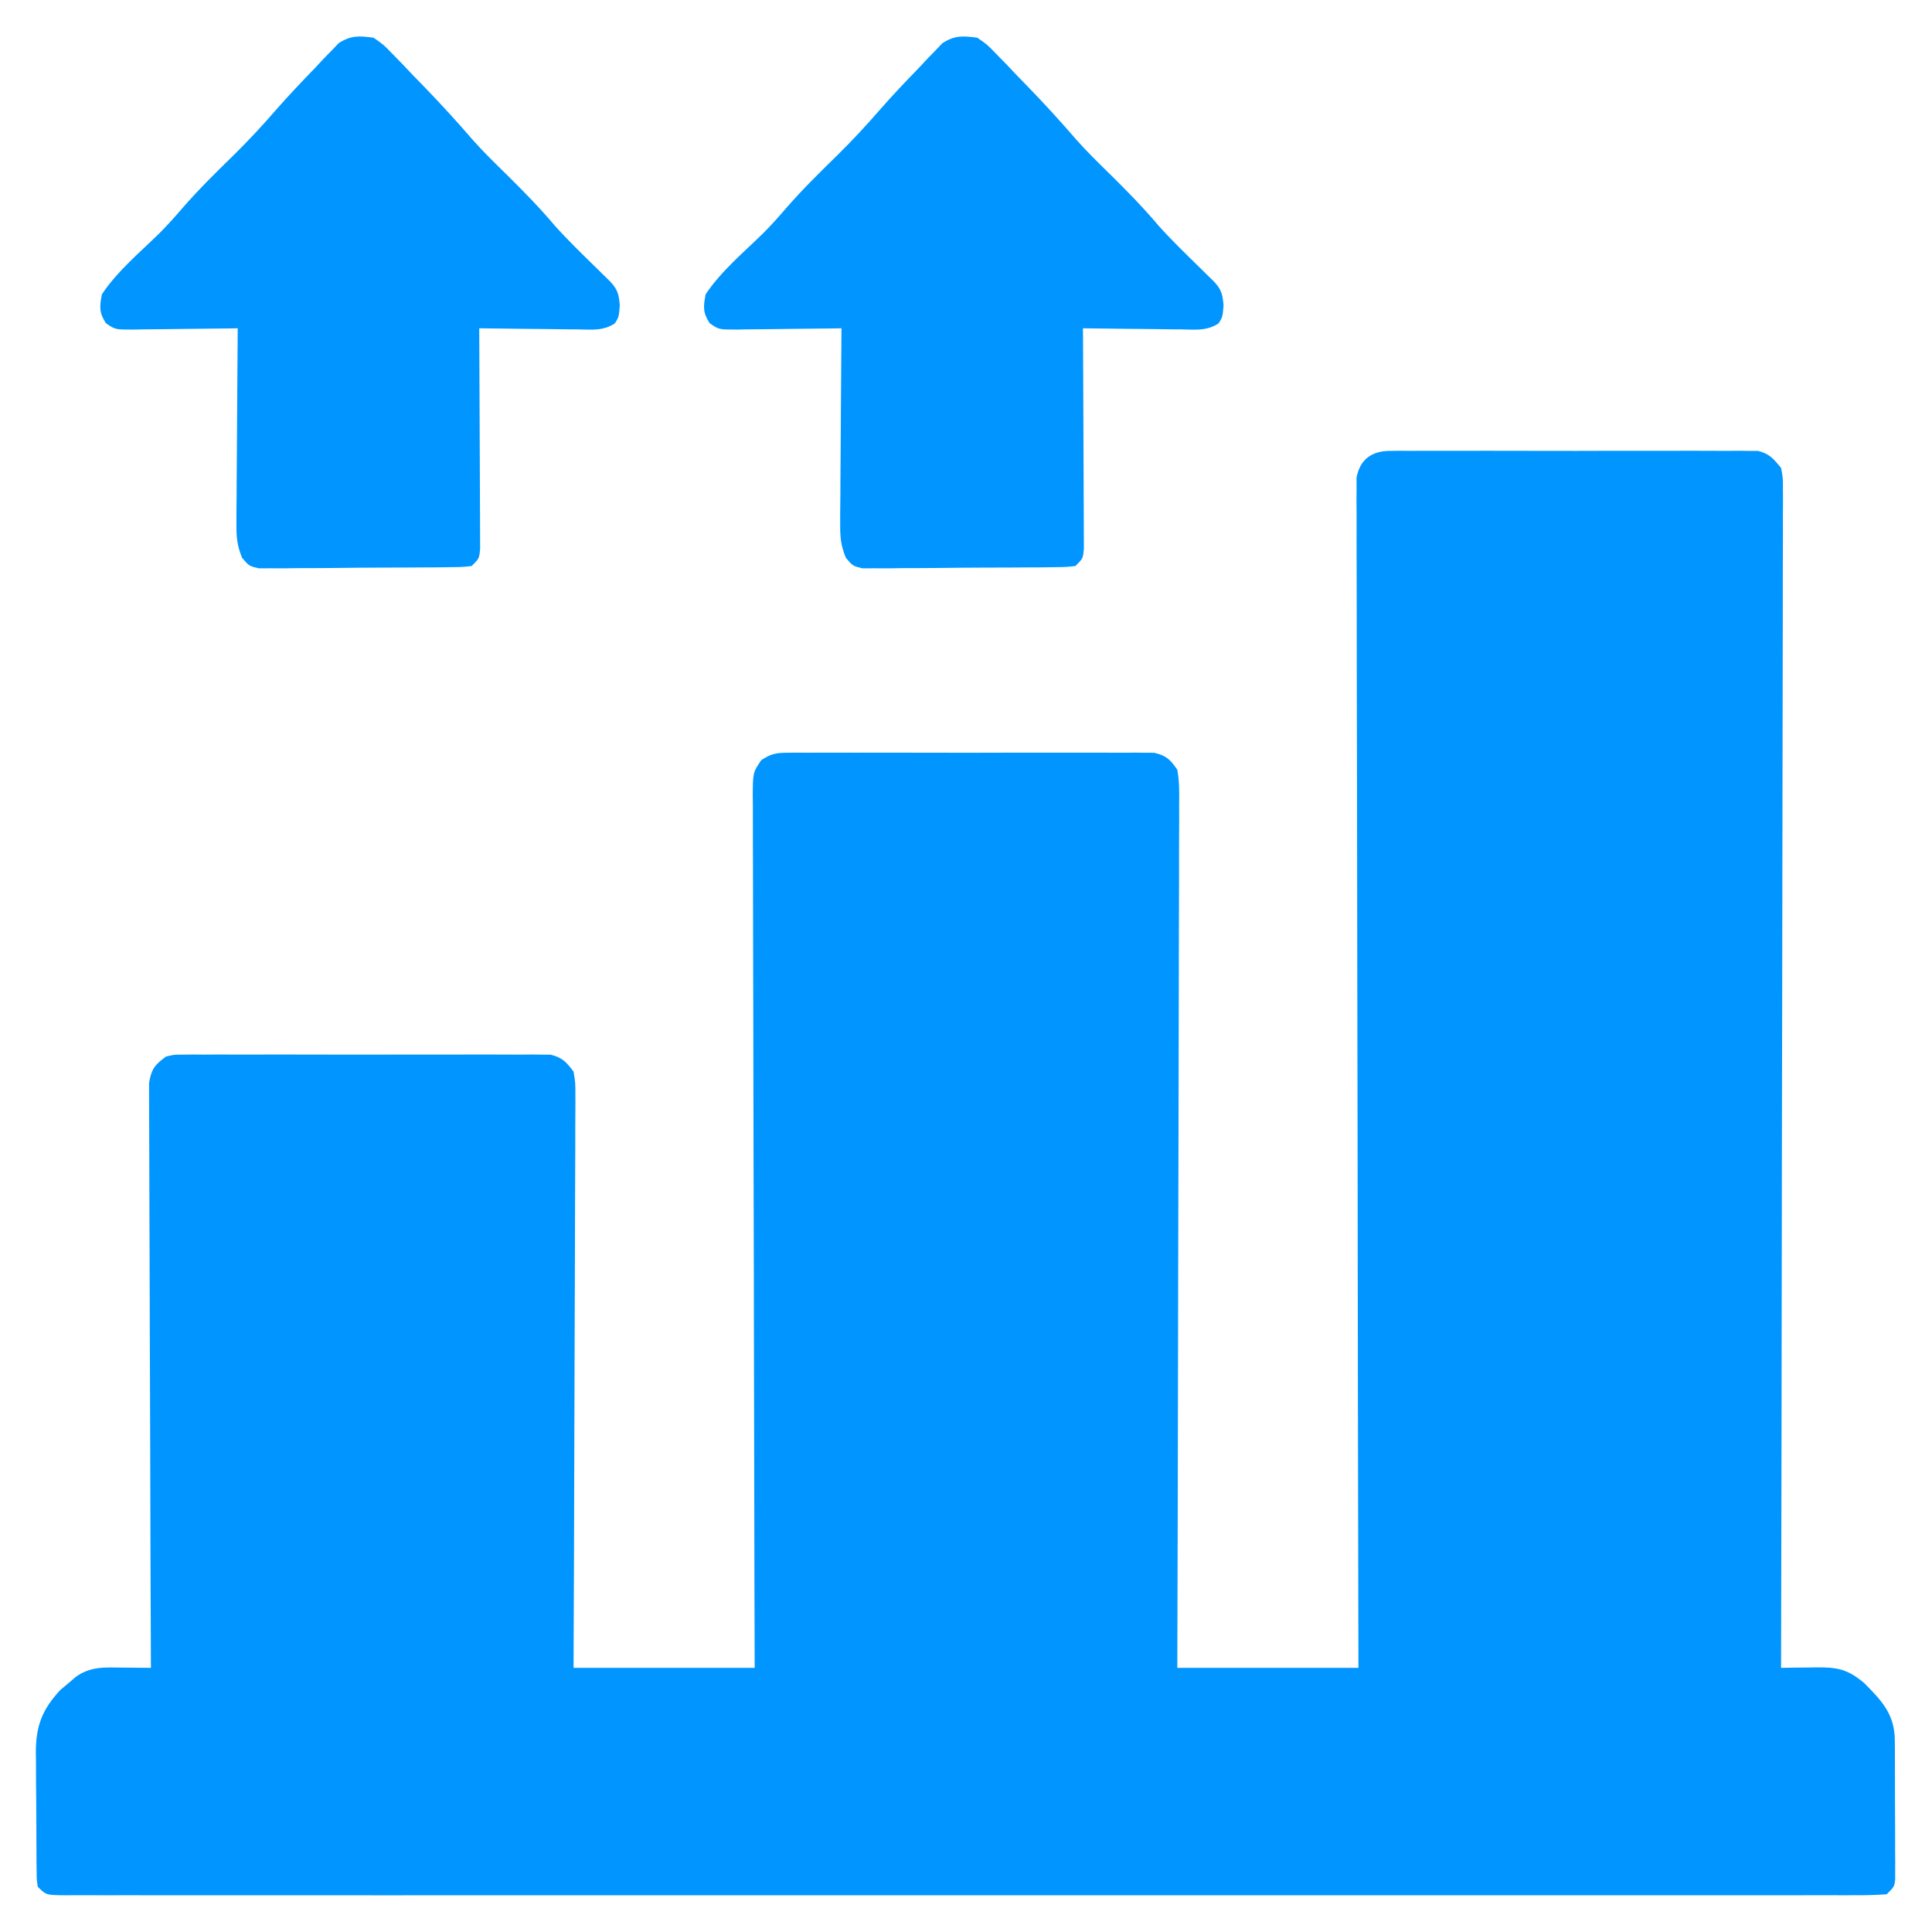
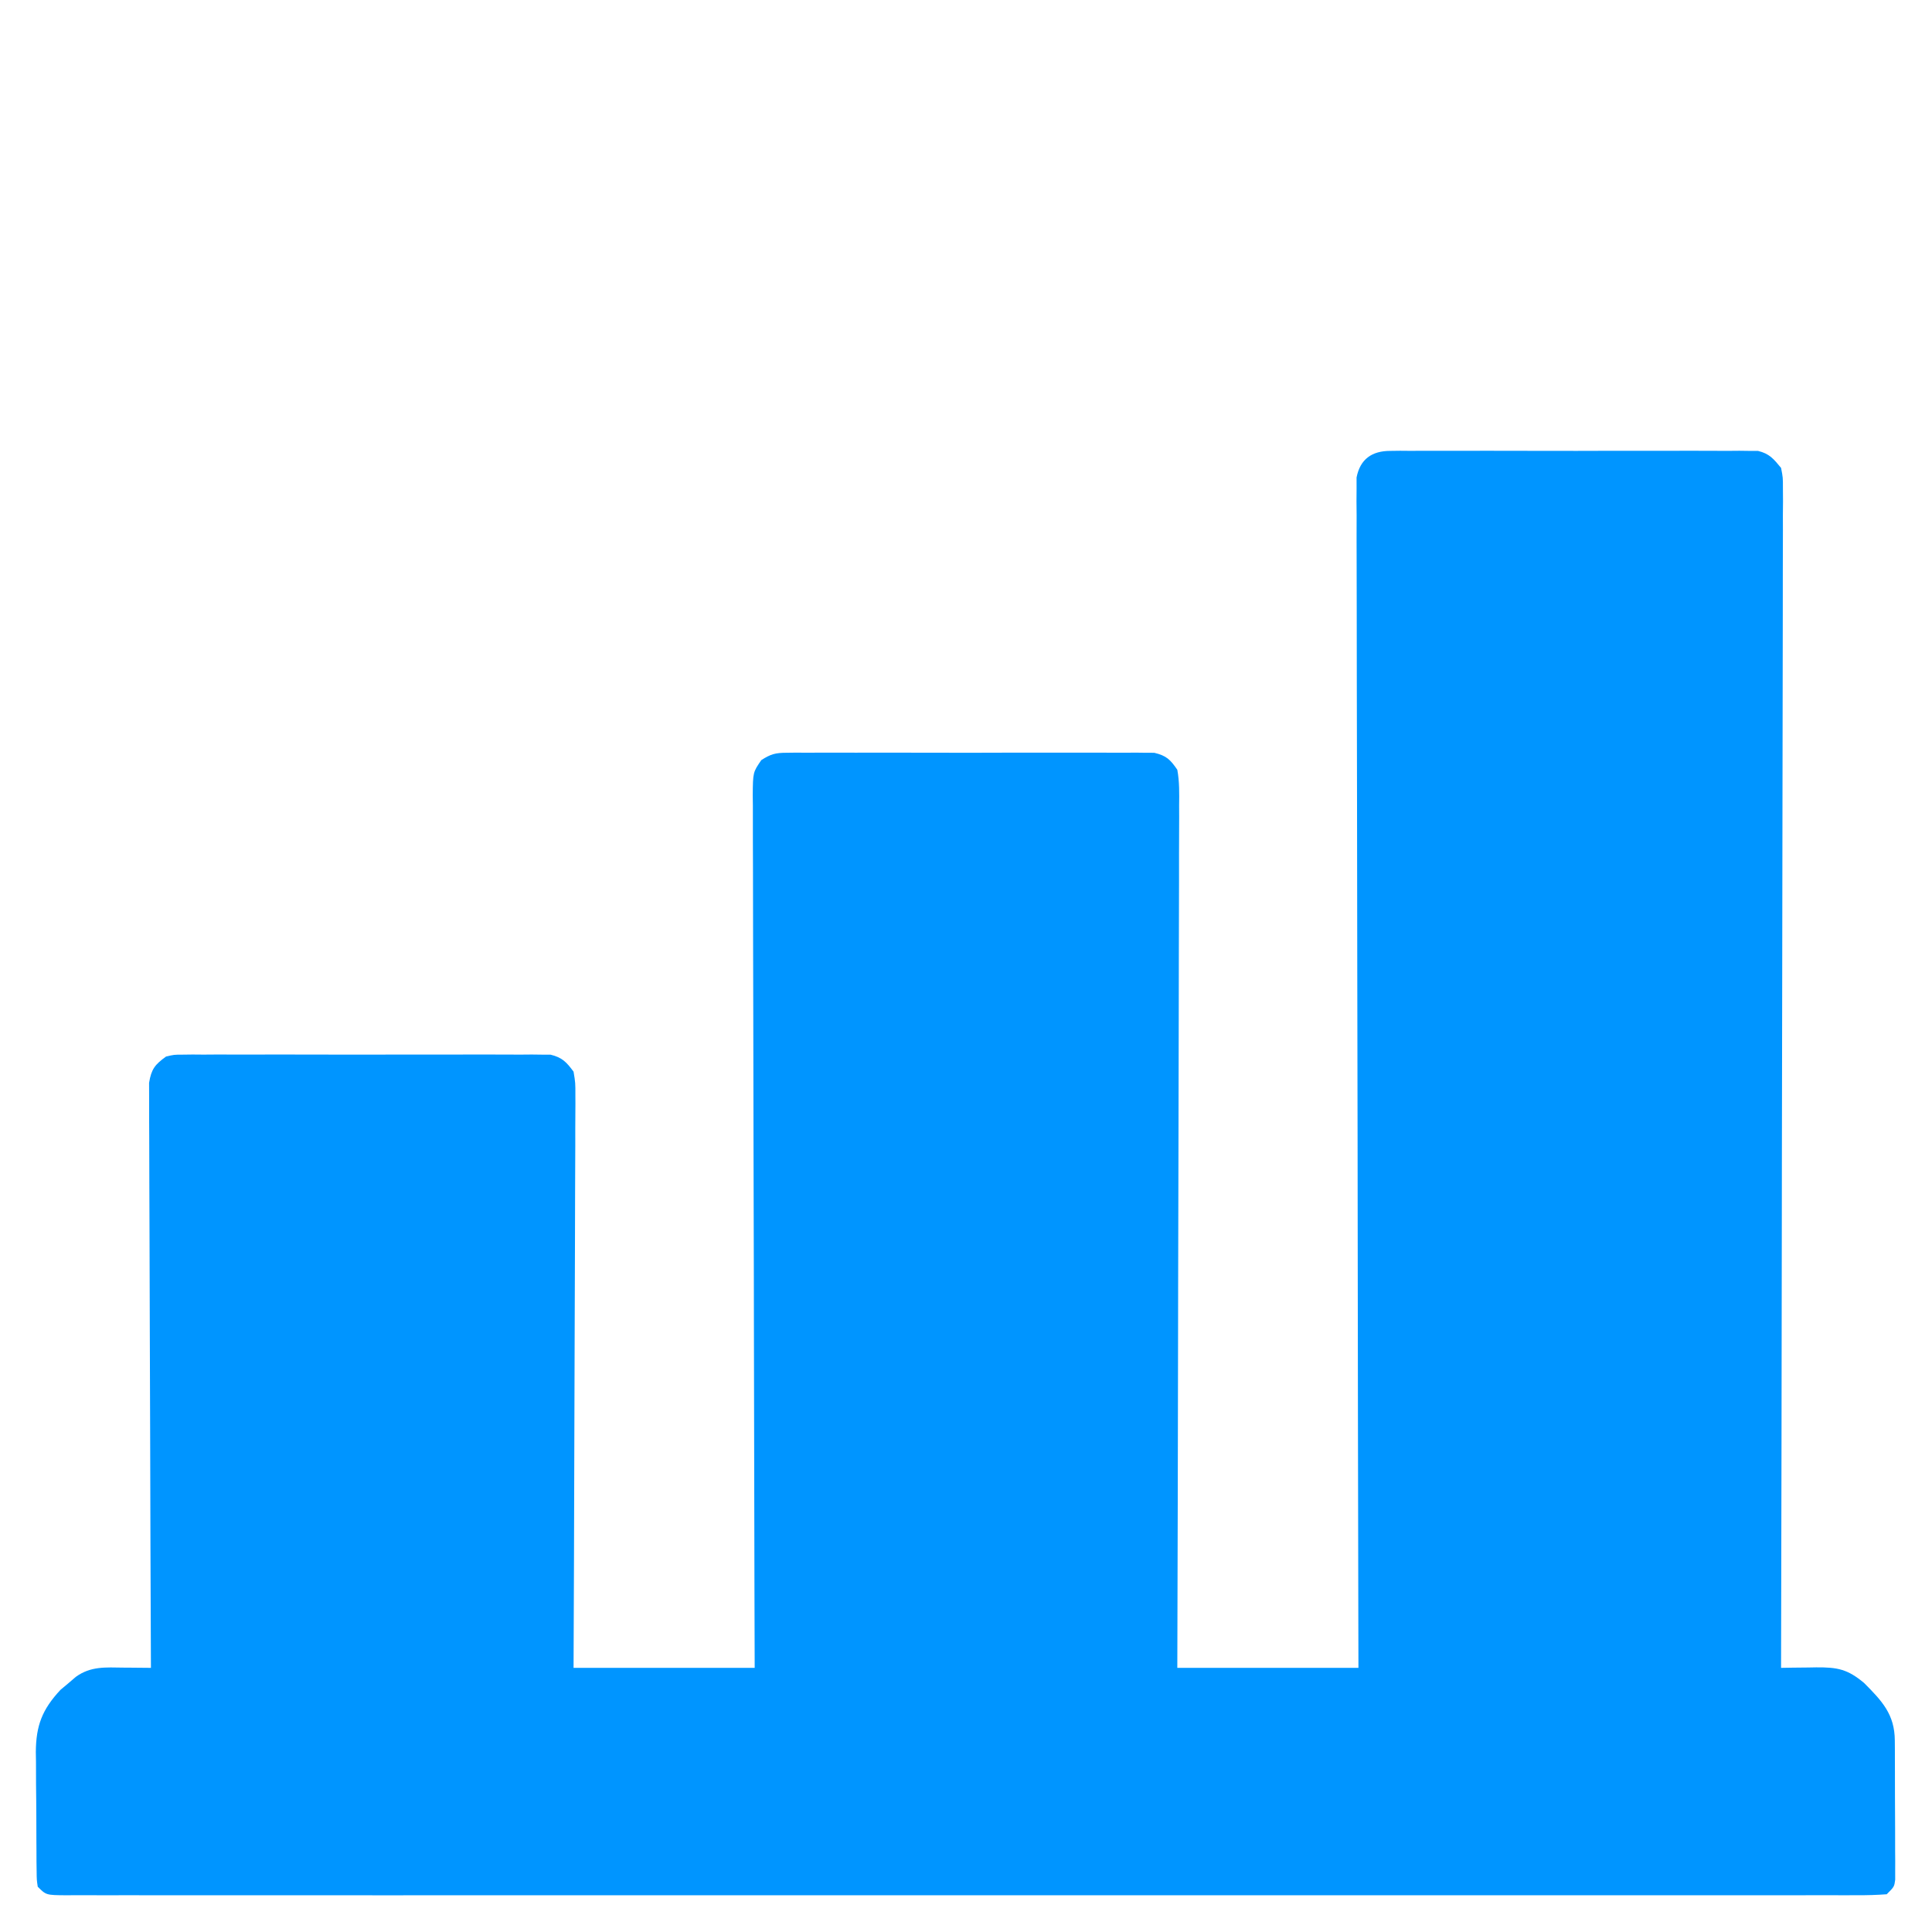
<svg xmlns="http://www.w3.org/2000/svg" width="512" height="512" viewBox="0 0 512 512" fill="none">
  <path d="M368.402 119.492C369.277 119.481 370.152 119.469 371.053 119.458C372.005 119.466 372.957 119.474 373.937 119.482C374.946 119.475 375.955 119.468 376.994 119.461C380.329 119.444 383.664 119.455 387 119.469C389.316 119.466 391.633 119.462 393.949 119.457C398.805 119.451 403.66 119.46 408.516 119.479C414.744 119.501 420.971 119.488 427.199 119.464C431.982 119.45 436.766 119.454 441.549 119.465C443.846 119.467 446.142 119.464 448.439 119.455C451.647 119.445 454.854 119.46 458.062 119.482C459.014 119.474 459.966 119.466 460.947 119.458C461.822 119.469 462.696 119.48 463.598 119.492C464.356 119.494 465.114 119.495 465.895 119.497C468.909 120.217 470.048 121.626 472 124C472.497 126.536 472.497 126.536 472.492 129.459C472.5 130.574 472.508 131.69 472.516 132.839C472.505 134.065 472.493 135.291 472.481 136.554C472.484 137.856 472.488 139.157 472.491 140.499C472.5 144.116 472.484 147.732 472.464 151.349C472.447 155.248 472.453 159.147 472.456 163.046C472.458 169.803 472.445 176.559 472.423 183.315C472.39 193.084 472.38 202.852 472.375 212.621C472.366 228.469 472.34 244.318 472.302 260.166C472.265 275.562 472.237 290.959 472.22 306.355C472.219 307.304 472.218 308.253 472.217 309.231C472.211 313.991 472.206 318.75 472.201 323.51C472.16 363.007 472.089 402.503 472 442C473.036 441.983 474.073 441.965 475.141 441.947C476.51 441.933 477.88 441.92 479.25 441.906C480.273 441.887 480.273 441.887 481.316 441.868C487.014 441.827 489.645 442.371 494 446C498.735 450.764 502.11 454.294 502.145 461.256C502.152 462.11 502.158 462.965 502.165 463.845C502.166 465.223 502.166 465.223 502.168 466.629C502.171 467.574 502.175 468.52 502.178 469.494C502.183 471.492 502.185 473.49 502.185 475.488C502.187 478.554 502.206 481.62 502.225 484.686C502.228 486.625 502.229 488.564 502.23 490.504C502.238 491.425 502.245 492.346 502.252 493.294C502.249 494.145 502.246 494.996 502.243 495.873C502.244 496.624 502.246 497.374 502.247 498.147C502 500 502 500 500 502C497.345 502.197 494.794 502.268 492.138 502.252C491.313 502.255 490.487 502.258 489.636 502.26C486.84 502.268 484.043 502.261 481.247 502.254C479.233 502.256 477.22 502.259 475.207 502.263C469.651 502.272 464.096 502.268 458.54 502.261C452.558 502.257 446.576 502.264 440.593 502.269C429.543 502.278 418.493 502.277 407.443 502.272C397.237 502.267 387.03 502.265 376.823 502.268C376.147 502.268 375.471 502.268 374.774 502.268C372.03 502.269 369.286 502.269 366.542 502.27C340.779 502.276 315.017 502.271 289.255 502.26C266.349 502.25 243.443 502.251 220.537 502.261C194.823 502.271 169.109 502.276 143.395 502.27C140.655 502.269 137.916 502.268 135.177 502.268C134.502 502.267 133.828 502.267 133.133 502.267C122.93 502.265 112.728 502.268 102.526 502.273C90.93 502.278 79.333 502.277 67.737 502.266C61.815 502.261 55.893 502.259 49.971 502.265C44.557 502.271 39.144 502.268 33.731 502.257C31.765 502.255 29.799 502.256 27.832 502.261C25.175 502.267 22.519 502.261 19.862 502.252C19.085 502.256 18.308 502.261 17.507 502.266C12.228 502.228 12.228 502.228 10 500C9.733 498.174 9.733 498.174 9.709 495.937C9.697 495.099 9.684 494.26 9.671 493.397C9.669 492.489 9.666 491.58 9.664 490.645C9.654 489.242 9.654 489.242 9.644 487.811C9.634 485.828 9.629 483.845 9.629 481.862C9.625 478.842 9.589 475.823 9.551 472.803C9.545 470.875 9.541 468.947 9.539 467.02C9.525 466.121 9.51 465.223 9.495 464.298C9.546 457.298 11.169 453.032 16.035 447.82C16.704 447.261 17.373 446.701 18.062 446.125C18.734 445.55 19.406 444.975 20.098 444.383C24.036 441.52 28.041 441.881 32.688 441.938C33.389 441.942 34.091 441.947 34.814 441.951C36.543 441.963 38.272 441.981 40 442C39.996 441.189 39.993 440.379 39.989 439.544C39.901 419.831 39.834 400.118 39.793 380.405C39.772 370.872 39.744 361.34 39.698 351.807C39.658 343.499 39.633 335.191 39.624 326.884C39.618 322.484 39.606 318.084 39.577 313.684C39.55 309.544 39.541 305.404 39.547 301.264C39.546 299.743 39.538 298.223 39.523 296.702C39.503 294.627 39.508 292.554 39.519 290.479C39.515 289.318 39.512 288.156 39.508 286.96C40.112 283.324 41.038 282.146 44 280C46.105 279.497 46.105 279.497 48.402 279.492C49.277 279.481 50.152 279.469 51.053 279.458C52.005 279.466 52.957 279.474 53.938 279.482C54.946 279.475 55.955 279.468 56.994 279.461C60.329 279.444 63.664 279.455 67 279.469C69.316 279.466 71.633 279.462 73.949 279.457C78.805 279.451 83.66 279.46 88.516 279.479C94.744 279.501 100.971 279.488 107.199 279.464C111.982 279.45 116.766 279.454 121.549 279.465C123.846 279.467 126.142 279.464 128.439 279.455C131.647 279.445 134.854 279.46 138.062 279.482C139.014 279.474 139.966 279.466 140.947 279.458C141.822 279.469 142.696 279.48 143.598 279.492C144.356 279.494 145.114 279.495 145.895 279.497C148.976 280.233 150.128 281.469 152 284C152.492 286.96 152.492 286.96 152.481 290.479C152.484 291.128 152.488 291.777 152.491 292.445C152.498 294.616 152.476 296.787 152.454 298.958C152.453 300.515 152.454 302.072 152.456 303.63C152.457 307.857 152.433 312.083 152.406 316.31C152.381 320.728 152.378 325.146 152.373 329.563C152.361 337.928 152.328 346.293 152.288 354.659C152.243 364.182 152.221 373.705 152.201 383.229C152.159 402.819 152.086 422.41 152 442C167.84 442 183.68 442 200 442C199.979 434.811 199.958 427.622 199.936 420.216C199.872 397.226 199.828 374.235 199.796 351.245C199.791 347.675 199.786 344.105 199.78 340.535C199.779 339.824 199.778 339.114 199.777 338.381C199.76 326.867 199.728 315.353 199.691 303.839C199.654 292.028 199.632 280.217 199.624 268.406C199.619 261.771 199.606 255.135 199.577 248.5C199.55 242.258 199.542 236.017 199.548 229.776C199.546 227.481 199.538 225.187 199.523 222.892C199.503 219.767 199.508 216.642 199.519 213.516C199.507 212.602 199.496 211.688 199.484 210.746C199.541 204.67 199.541 204.67 201.755 201.437C204.237 199.848 205.482 199.498 208.402 199.492C209.277 199.481 210.152 199.469 211.053 199.458C212.005 199.466 212.957 199.474 213.937 199.482C214.946 199.475 215.955 199.468 216.994 199.461C220.329 199.444 223.664 199.455 227 199.469C229.316 199.466 231.633 199.462 233.949 199.457C238.805 199.451 243.66 199.46 248.516 199.479C254.744 199.501 260.971 199.488 267.199 199.464C271.982 199.45 276.766 199.454 281.549 199.465C283.846 199.467 286.142 199.464 288.439 199.455C291.647 199.445 294.854 199.46 298.062 199.482C299.49 199.47 299.49 199.47 300.947 199.458C302.259 199.475 302.259 199.475 303.598 199.492C304.356 199.494 305.114 199.495 305.895 199.497C309.101 200.263 310.13 201.269 312 204C312.585 207.171 312.522 210.3 312.481 213.516C312.484 214.492 312.488 215.467 312.491 216.472C312.498 219.749 312.476 223.025 312.454 226.302C312.453 228.647 312.454 230.993 312.456 233.338C312.457 239.714 312.433 246.089 312.406 252.465C312.383 258.45 312.379 264.435 312.375 270.421C312.366 282.276 312.34 294.131 312.302 305.986C312.265 317.503 312.237 329.019 312.22 340.535C312.219 341.245 312.218 341.955 312.217 342.686C312.211 346.247 312.206 349.808 312.201 353.37C312.16 382.913 312.086 412.457 312 442C327.84 442 343.68 442 360 442C359.991 438.025 359.982 434.05 359.973 429.954C359.894 393.526 359.834 357.098 359.796 320.67C359.791 315.899 359.786 311.127 359.78 306.355C359.779 305.405 359.778 304.456 359.777 303.477C359.76 288.083 359.728 272.689 359.691 257.294C359.654 241.506 359.632 225.717 359.624 209.929C359.618 200.182 359.601 190.435 359.568 180.687C359.547 174.009 359.541 167.33 359.546 160.652C359.549 156.795 359.545 152.939 359.523 149.082C359.5 144.906 359.508 140.73 359.519 136.554C359.507 135.328 359.496 134.102 359.484 132.839C359.492 131.724 359.5 130.608 359.508 129.459C359.506 128.494 359.505 127.53 359.503 126.536C360.462 121.644 363.592 119.502 368.402 119.492Z" fill="#0095FF" />
-   <path d="M259 10C261.611 11.801 261.611 11.801 264.031 14.312C264.925 15.224 265.818 16.135 266.738 17.074C267.659 18.049 268.58 19.024 269.5 20C270.411 20.935 271.323 21.869 272.262 22.832C276.768 27.482 281.114 32.235 285.342 37.137C288.249 40.403 291.379 43.44 294.5 46.5C298.859 50.813 303.096 55.127 307.043 59.824C310.619 63.8 314.474 67.511 318.291 71.254C318.884 71.838 319.476 72.422 320.086 73.023C320.623 73.549 321.159 74.074 321.712 74.615C323.713 76.767 323.997 77.965 324.25 80.938C324 84 324 84 322.968 85.673C319.93 87.722 316.803 87.368 313.27 87.293C312.519 87.289 311.769 87.284 310.996 87.28C308.601 87.263 306.207 87.226 303.812 87.188C302.188 87.172 300.564 87.159 298.939 87.147C294.959 87.113 290.98 87.062 287 87C287.004 87.76 287.009 88.519 287.013 89.302C287.053 96.454 287.084 103.605 287.104 110.757C287.114 114.433 287.128 118.11 287.151 121.787C287.173 125.334 287.185 128.88 287.19 132.427C287.193 133.782 287.201 135.137 287.211 136.492C287.226 138.385 287.227 140.279 287.227 142.173C287.231 143.253 287.236 144.332 287.241 145.444C287 148 287 148 285 150C282.54 150.274 282.54 150.274 279.405 150.306C278.233 150.322 277.062 150.338 275.855 150.355C274.584 150.36 273.313 150.366 272.004 150.371C270.054 150.385 270.054 150.385 268.066 150.398C265.313 150.415 262.56 150.423 259.806 150.426C256.277 150.431 252.749 150.469 249.221 150.514C245.857 150.551 242.493 150.553 239.129 150.559C237.86 150.578 236.591 150.598 235.284 150.618C234.11 150.612 232.935 150.606 231.725 150.599C230.689 150.604 229.654 150.61 228.587 150.615C226 150 226 150 224.163 147.831C222.871 144.686 222.637 142.5 222.659 139.108C222.66 137.367 222.66 137.367 222.66 135.59C222.676 134.348 222.691 133.105 222.707 131.824C222.711 130.544 222.716 129.264 222.72 127.945C222.731 124.553 222.761 121.162 222.794 117.77C222.825 114.304 222.838 110.839 222.854 107.373C222.887 100.582 222.937 93.791 223 87C222.016 87.016 221.032 87.031 220.018 87.048C216.368 87.102 212.717 87.136 209.066 87.165C207.486 87.18 205.905 87.2 204.325 87.226C202.054 87.263 199.783 87.28 197.512 87.293C196.452 87.316 196.452 87.316 195.371 87.34C190.488 87.342 190.488 87.342 188.07 85.65C186.241 82.829 186.376 81.306 187 78C191.031 71.934 196.975 66.966 202.156 61.906C204.327 59.742 206.343 57.479 208.344 55.156C212.655 50.177 217.34 45.609 222.039 41C225.931 37.153 229.616 33.209 233.191 29.066C236.515 25.268 239.989 21.624 243.5 18C244.221 17.225 244.941 16.451 245.684 15.652C246.396 14.921 247.109 14.191 247.844 13.438C248.475 12.776 249.106 12.115 249.756 11.434C253.025 9.345 255.198 9.482 259 10Z" fill="#0095FF" />
-   <path d="M99 10C101.611 11.801 101.611 11.801 104.031 14.312C104.925 15.224 105.818 16.135 106.738 17.074C107.659 18.049 108.58 19.024 109.5 20C110.411 20.935 111.323 21.869 112.262 22.832C116.768 27.482 121.114 32.235 125.342 37.137C128.249 40.403 131.379 43.44 134.5 46.5C138.859 50.813 143.096 55.127 147.043 59.824C150.619 63.8 154.474 67.511 158.291 71.254C158.884 71.838 159.476 72.422 160.086 73.023C160.623 73.549 161.159 74.074 161.712 74.615C163.713 76.767 163.997 77.965 164.25 80.938C164 84 164 84 162.968 85.673C159.93 87.722 156.803 87.368 153.27 87.293C152.519 87.289 151.769 87.284 150.996 87.28C148.601 87.263 146.207 87.226 143.812 87.188C142.188 87.172 140.564 87.159 138.939 87.147C134.959 87.113 130.98 87.062 127 87C127.004 87.76 127.009 88.519 127.013 89.302C127.053 96.454 127.084 103.605 127.104 110.757C127.114 114.433 127.128 118.11 127.151 121.787C127.173 125.334 127.185 128.88 127.19 132.427C127.193 133.782 127.201 135.137 127.211 136.492C127.226 138.385 127.227 140.279 127.227 142.173C127.231 143.253 127.236 144.332 127.241 145.444C127 148 127 148 125 150C122.54 150.274 122.54 150.274 119.405 150.306C118.233 150.322 117.062 150.338 115.855 150.355C114.584 150.36 113.313 150.366 112.004 150.371C110.054 150.385 110.054 150.385 108.066 150.398C105.313 150.415 102.56 150.423 99.806 150.426C96.277 150.431 92.749 150.469 89.221 150.514C85.857 150.551 82.493 150.553 79.129 150.559C77.86 150.578 76.591 150.598 75.284 150.618C74.109 150.612 72.935 150.606 71.725 150.599C70.689 150.604 69.654 150.61 68.587 150.615C66 150 66 150 64.163 147.831C62.871 144.686 62.637 142.5 62.659 139.108C62.66 137.367 62.66 137.367 62.66 135.59C62.676 134.348 62.691 133.105 62.707 131.824C62.711 130.544 62.715 129.264 62.72 127.945C62.731 124.553 62.761 121.162 62.794 117.77C62.825 114.304 62.838 110.839 62.853 107.373C62.887 100.582 62.937 93.791 63 87C62.016 87.016 61.032 87.031 60.018 87.048C56.367 87.102 52.717 87.136 49.066 87.165C47.486 87.18 45.905 87.2 44.325 87.226C42.054 87.263 39.783 87.28 37.512 87.293C36.452 87.316 36.452 87.316 35.371 87.34C30.488 87.342 30.488 87.342 28.07 85.65C26.241 82.829 26.376 81.306 27 78C31.031 71.934 36.975 66.966 42.156 61.906C44.327 59.742 46.343 57.479 48.344 55.156C52.655 50.177 57.34 45.609 62.039 41C65.931 37.153 69.616 33.209 73.191 29.066C76.516 25.268 79.989 21.624 83.5 18C84.221 17.225 84.941 16.451 85.684 15.652C86.396 14.921 87.109 14.191 87.844 13.438C88.475 12.776 89.106 12.115 89.756 11.434C93.025 9.345 95.198 9.482 99 10Z" fill="#0095FF" />
</svg>